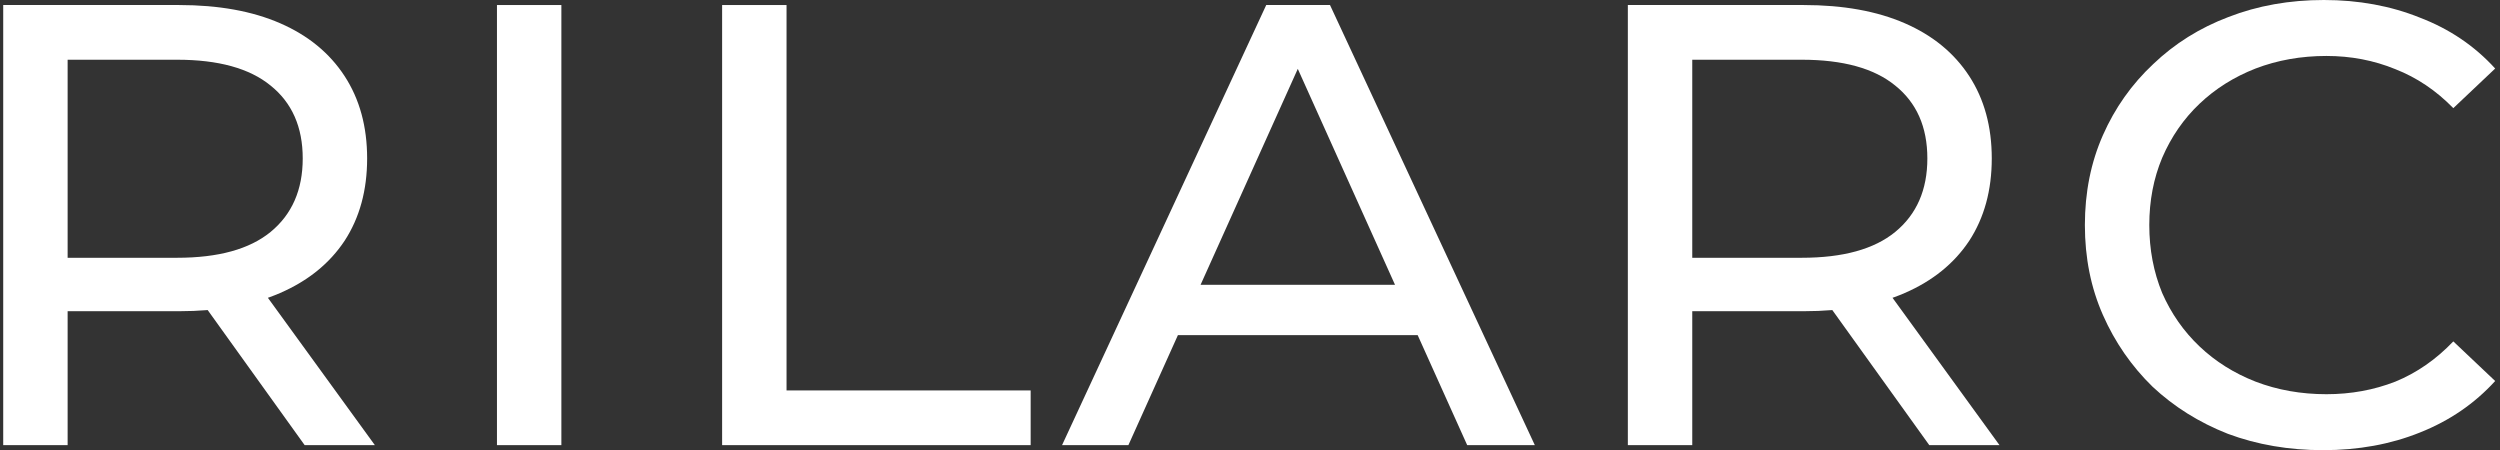
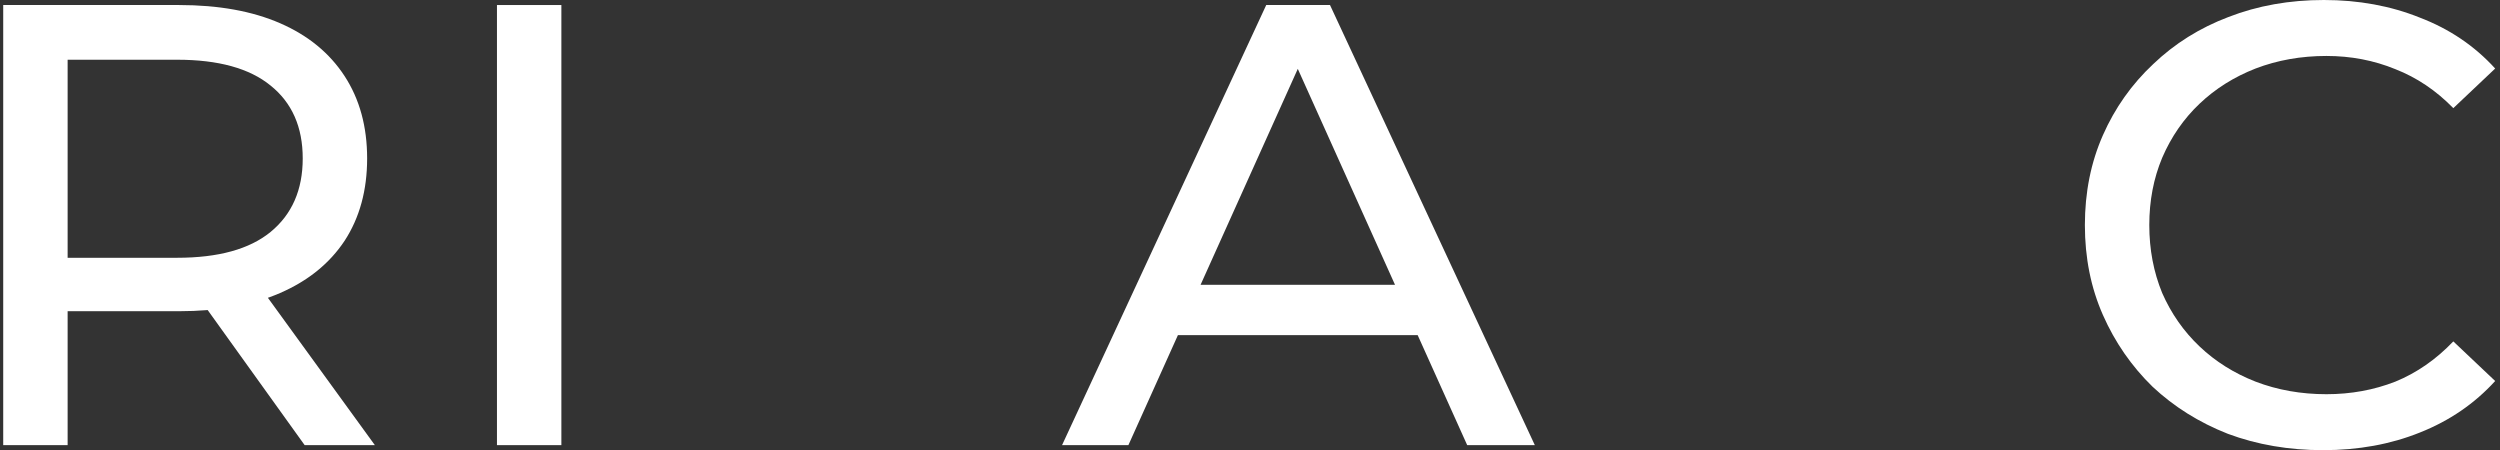
<svg xmlns="http://www.w3.org/2000/svg" width="311" height="56" viewBox="0 0 311 56" fill="none">
  <rect x="0" y="0" width="311" height="56" fill="#333333" stroke="none" />
  <path d="M289.006 56C284.733 56 280.78 55.322 277.147 53.967C273.568 52.559 270.443 50.603 267.772 48.101C265.155 45.546 263.098 42.574 261.603 39.184C260.107 35.795 259.359 32.067 259.359 28C259.359 23.933 260.107 20.205 261.603 16.816C263.098 13.426 265.182 10.48 267.853 7.978C270.523 5.423 273.648 3.467 277.227 2.112C280.86 0.704 284.813 0 289.086 0C293.413 0 297.393 0.73 301.025 2.19C304.711 3.598 307.836 5.709 310.4 8.525L305.192 13.453C303.055 11.263 300.651 9.646 297.98 8.603C295.309 7.508 292.451 6.961 289.407 6.961C286.255 6.961 283.317 7.482 280.593 8.525C277.922 9.568 275.598 11.028 273.622 12.905C271.645 14.782 270.096 17.024 268.974 19.631C267.906 22.186 267.372 24.976 267.372 28C267.372 31.024 267.906 33.84 268.974 36.447C270.096 39.002 271.645 41.218 273.622 43.095C275.598 44.972 277.922 46.432 280.593 47.475C283.317 48.518 286.255 49.039 289.407 49.039C292.451 49.039 295.309 48.518 297.98 47.475C300.651 46.38 303.055 44.711 305.192 42.469L310.4 47.397C307.836 50.212 304.711 52.35 301.025 53.81C297.393 55.27 293.386 56 289.006 56Z" fill="white" />
-   <path d="M202.504 55.375V0.626H224.379C229.293 0.626 233.487 1.382 236.959 2.894C240.431 4.406 243.102 6.596 244.971 9.464C246.841 12.332 247.776 15.747 247.776 19.71C247.776 23.672 246.841 27.088 244.971 29.956C243.102 32.771 240.431 34.935 236.959 36.447C233.487 37.959 229.293 38.715 224.379 38.715H206.911L210.517 35.118V55.375H202.504ZM240.003 55.375L225.741 35.509H234.314L248.737 55.375H240.003ZM210.517 35.9L206.911 32.067H224.138C229.266 32.067 233.139 30.998 235.757 28.861C238.428 26.671 239.763 23.62 239.763 19.71C239.763 15.799 238.428 12.775 235.757 10.637C233.139 8.499 229.266 7.43 224.138 7.43H206.911L210.517 3.52V35.9Z" fill="white" />
  <path d="M132.119 55.375L157.519 0.626H165.452L190.932 55.375H182.519L159.843 5.006H163.048L140.372 55.375H132.119ZM142.936 41.687L145.1 35.43H176.67L178.993 41.687H142.936Z" fill="white" />
-   <path d="M89.832 55.375V0.626H97.845V48.57H128.213V55.375H89.832Z" fill="white" />
  <path d="M61.822 55.375V0.626H69.835V55.375H61.822Z" fill="white" />
  <path d="M0.4 55.375V0.626H22.274C27.189 0.626 31.382 1.382 34.854 2.894C38.327 4.406 40.998 6.596 42.867 9.464C44.737 12.332 45.672 15.747 45.672 19.71C45.672 23.672 44.737 27.088 42.867 29.956C40.998 32.771 38.327 34.935 34.854 36.447C31.382 37.959 27.189 38.715 22.274 38.715H4.807L8.413 35.118V55.375H0.4ZM37.899 55.375L23.637 35.509H32.21L46.633 55.375H37.899ZM8.413 35.9L4.807 32.067H22.034C27.162 32.067 31.035 30.998 33.653 28.861C36.323 26.671 37.659 23.62 37.659 19.71C37.659 15.799 36.323 12.775 33.653 10.637C31.035 8.499 27.162 7.43 22.034 7.43H4.807L8.413 3.52V35.9Z" fill="white" />
</svg>